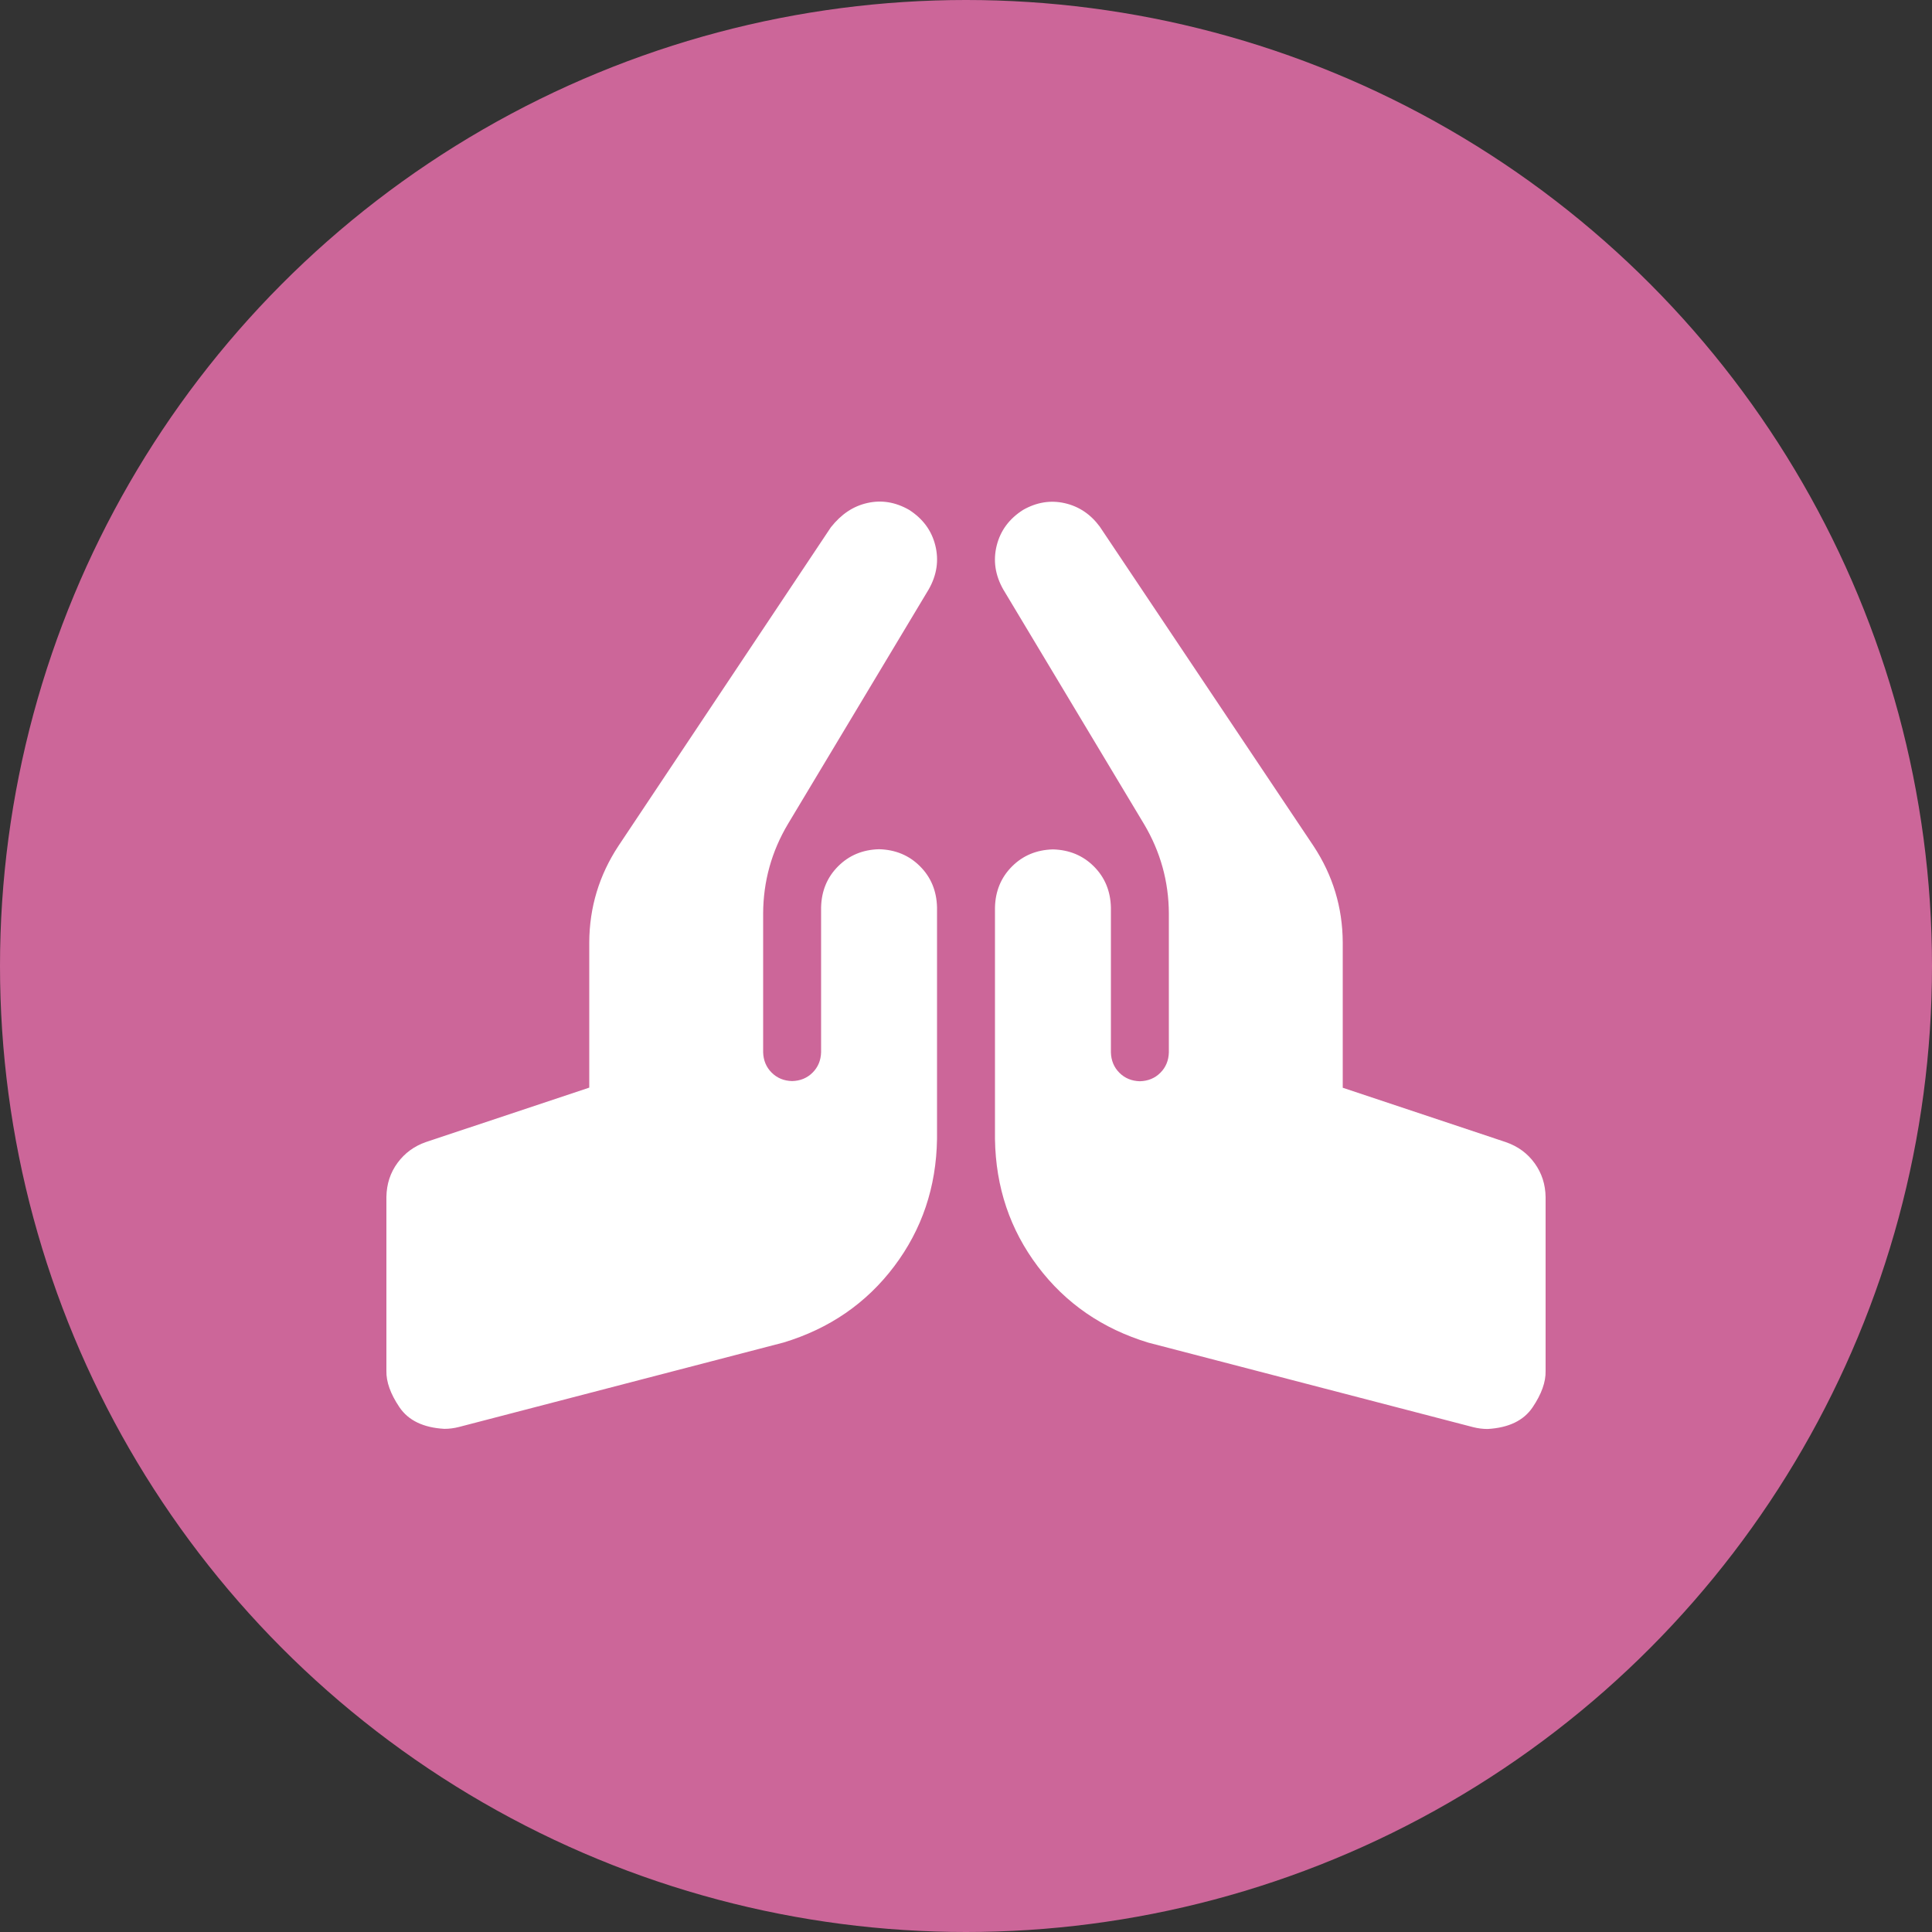
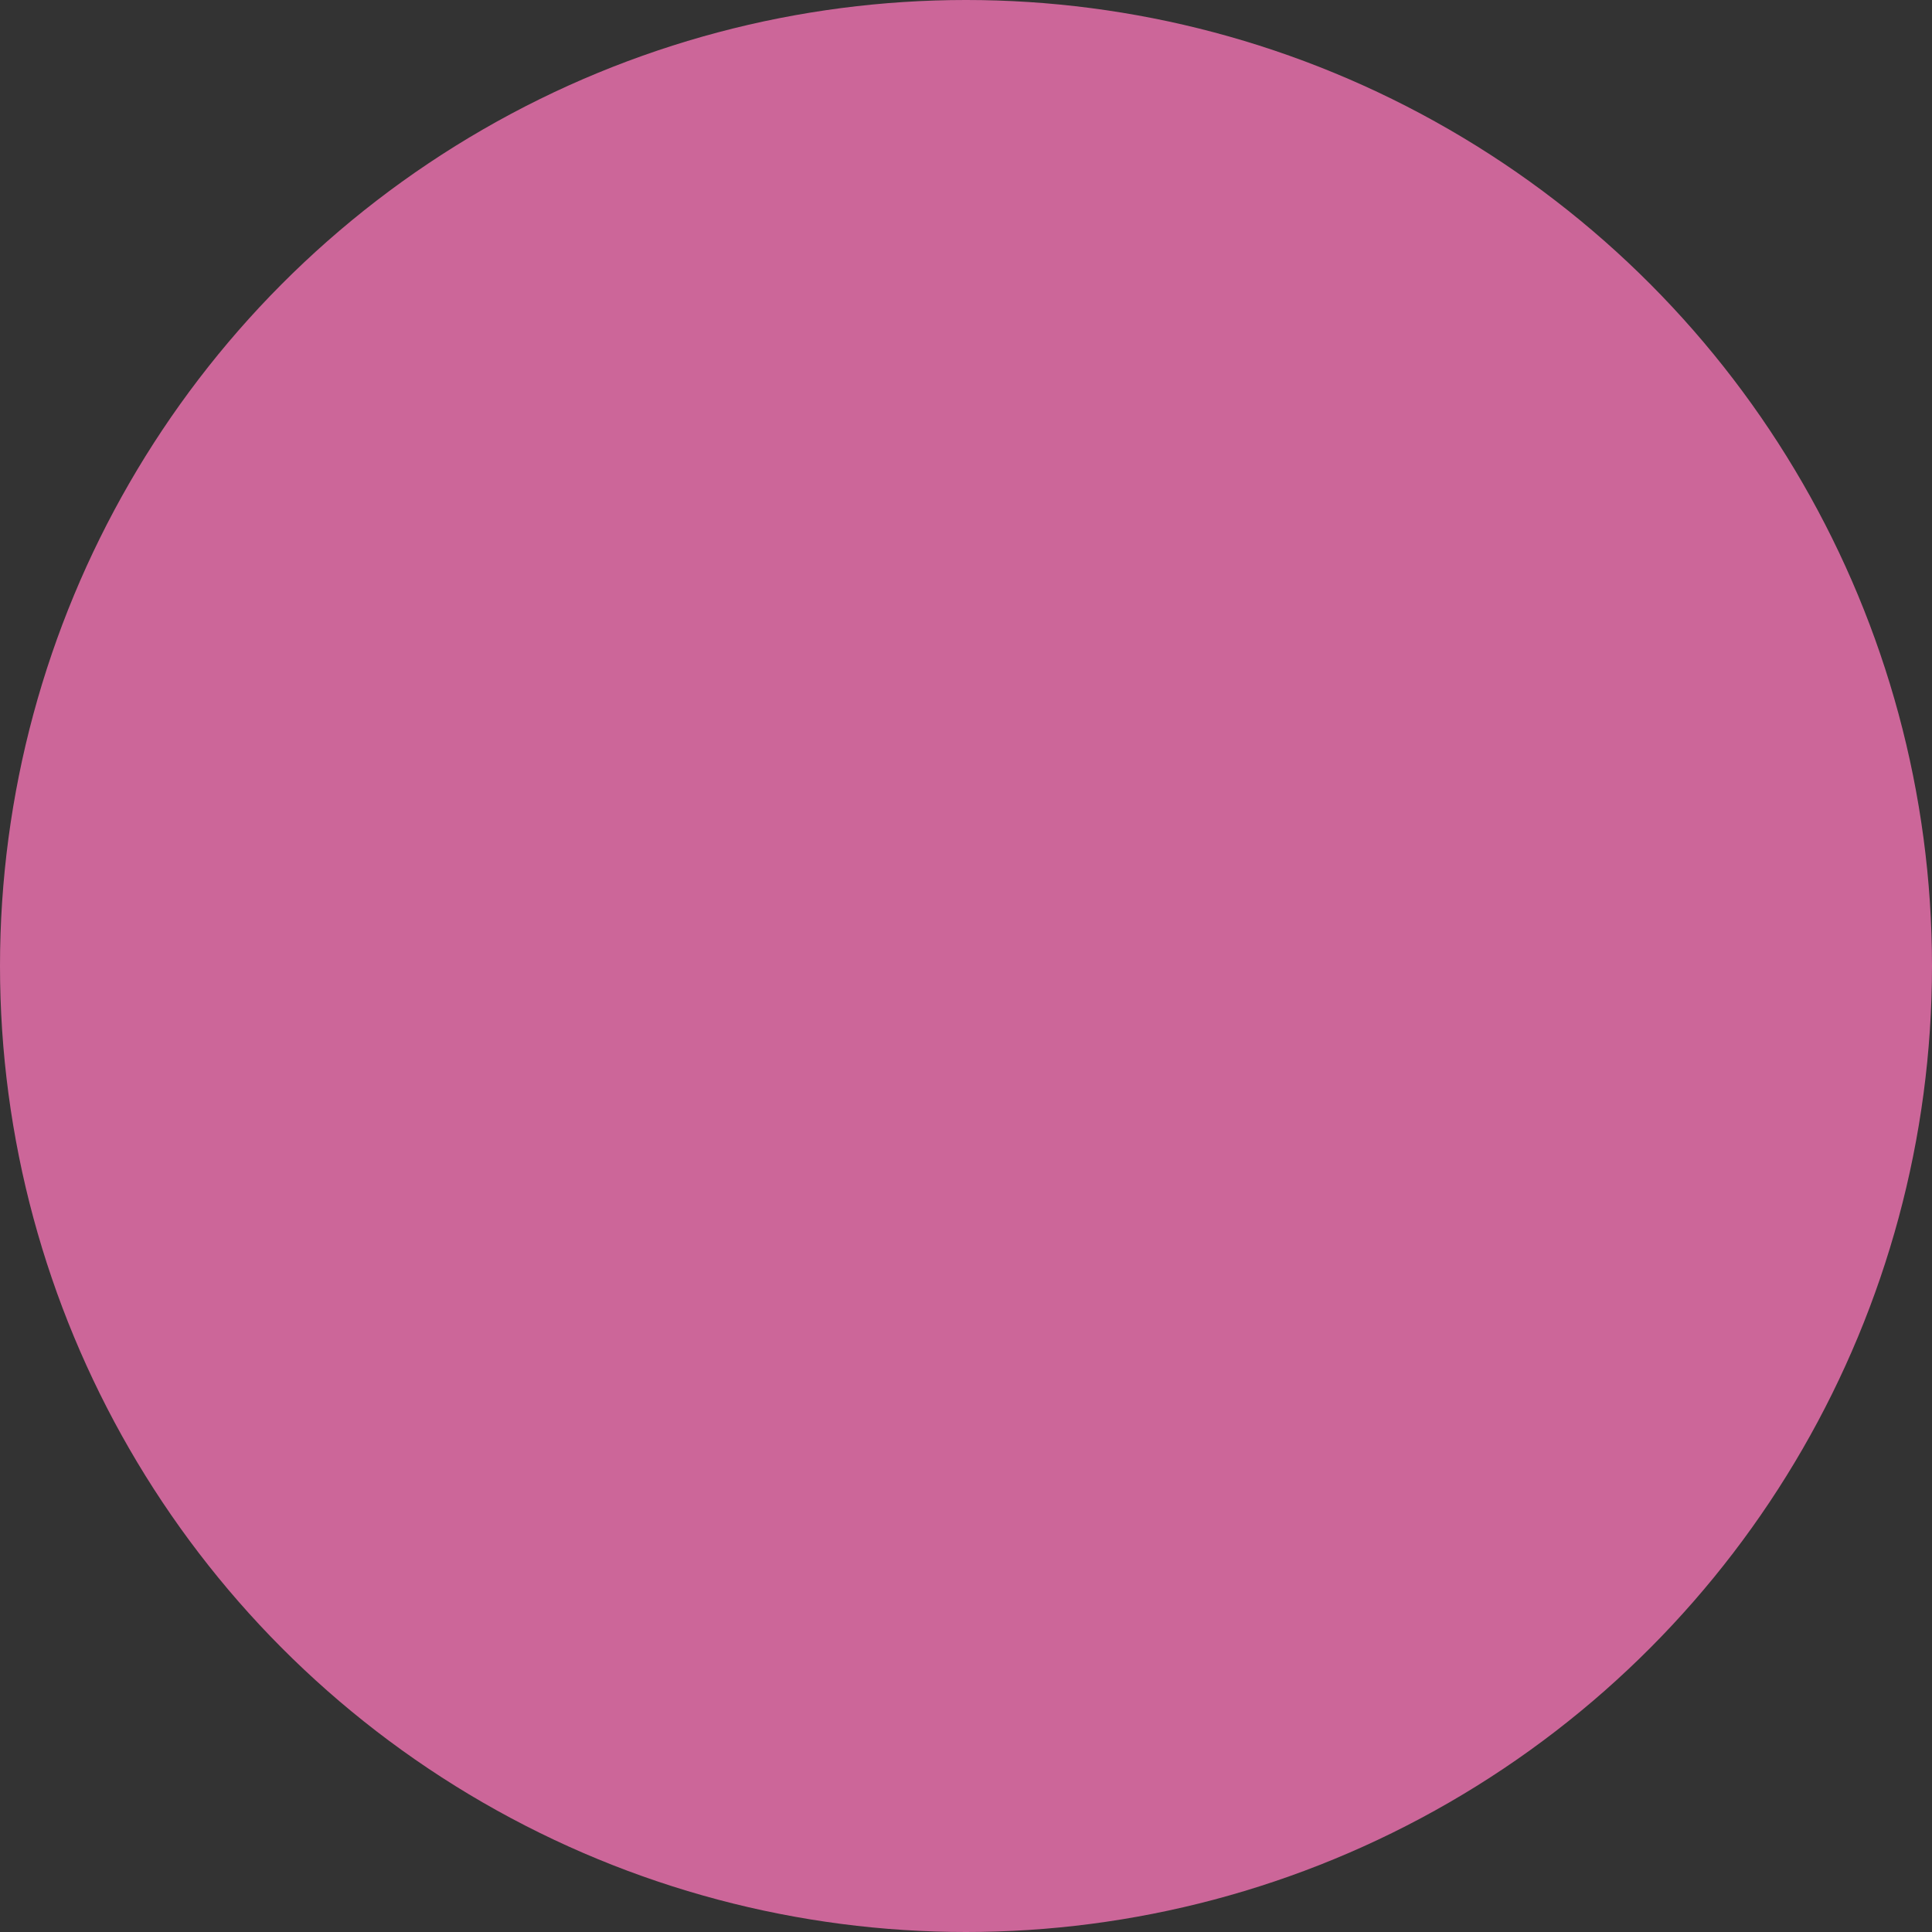
<svg xmlns="http://www.w3.org/2000/svg" version="1.1" baseProfile="full" width="100" height="100" viewBox="0 0 100.00 100.00" enable-background="new 0 0 100.00 100.00" xml:space="preserve">
  <rect x="0" y="0" width="100.00" height="100.00" fill="#333333" stroke="none" />
  <ellipse fill="#CC6699" fill-opacity="1" stroke-width="0.2" stroke-linejoin="round" cx="50" cy="50" rx="50" ry="50" />
  <g>
-     <path fill="#FFFFFF" fill-opacity="1" stroke-linejoin="round" d="M 45.5,43.956C 44.653,43.978 43.947,44.272 43.382,44.838C 42.816,45.403 42.522,46.11 42.5,46.956L 42.5,54.456C 42.489,54.882 42.343,55.235 42.061,55.517C 41.779,55.799 41.425,55.946 41,55.956C 40.575,55.946 40.221,55.799 39.939,55.517C 39.657,55.235 39.511,54.882 39.5,54.456L 39.5,47.28C 39.508,45.621 39.935,44.077 40.784,42.65L 48.073,30.5C 48.492,29.761 48.604,29.003 48.411,28.229C 48.218,27.455 47.762,26.84 47.044,26.384C 46.342,25.985 45.624,25.869 44.89,26.036C 44.156,26.203 43.552,26.607 43.005,27.293L 32.011,43.783C 31.013,45.299 30.509,46.963 30.5,48.773L 30.5,56.295L 22.051,59.111C 21.445,59.32 20.954,59.679 20.579,60.186C 20.204,60.693 20.011,61.283 20,61.956L 20,70.957C 19.988,71.525 20.212,72.152 20.675,72.837C 21.137,73.522 21.912,73.895 23,73.957C 23.254,73.957 23.506,73.924 23.756,73.86L 40.555,69.489C 42.933,68.769 44.842,67.455 46.282,65.546C 47.722,63.636 48.462,61.44 48.5,58.956L 48.5,46.956C 48.478,46.11 48.185,45.403 47.619,44.838C 47.053,44.272 46.347,43.978 45.5,43.956 Z M 77.949,59.119L 69.5,56.302L 69.5,48.781C 69.492,46.97 68.988,45.307 67.989,43.791L 56.922,27.256C 56.448,26.615 55.844,26.211 55.11,26.044C 54.376,25.878 53.658,25.994 52.956,26.392C 52.238,26.848 51.783,27.463 51.589,28.237C 51.396,29.012 51.509,29.769 51.928,30.509L 59.217,42.658C 60.065,44.086 60.493,45.629 60.5,47.288L 60.5,54.465C 60.489,54.89 60.343,55.244 60.061,55.526C 59.779,55.808 59.425,55.954 59,55.965C 58.575,55.954 58.221,55.808 57.939,55.526C 57.657,55.244 57.511,54.89 57.5,54.465L 57.5,46.965C 57.478,46.118 57.185,45.412 56.619,44.846C 56.053,44.281 55.347,43.987 54.5,43.965C 53.653,43.987 52.947,44.281 52.382,44.846C 51.816,45.412 51.522,46.118 51.5,46.965L 51.5,58.965C 51.539,61.449 52.278,63.645 53.718,65.554C 55.158,67.463 57.067,68.777 59.446,69.497L 76.245,73.868C 76.496,73.932 76.747,73.964 77,73.964C 78.088,73.902 78.863,73.529 79.326,72.844C 79.788,72.16 80.013,71.533 80,70.964L 80,61.964C 79.991,61.306 79.803,60.722 79.434,60.211C 79.066,59.699 78.57,59.335 77.949,59.119 Z " />
-   </g>
+     </g>
</svg>